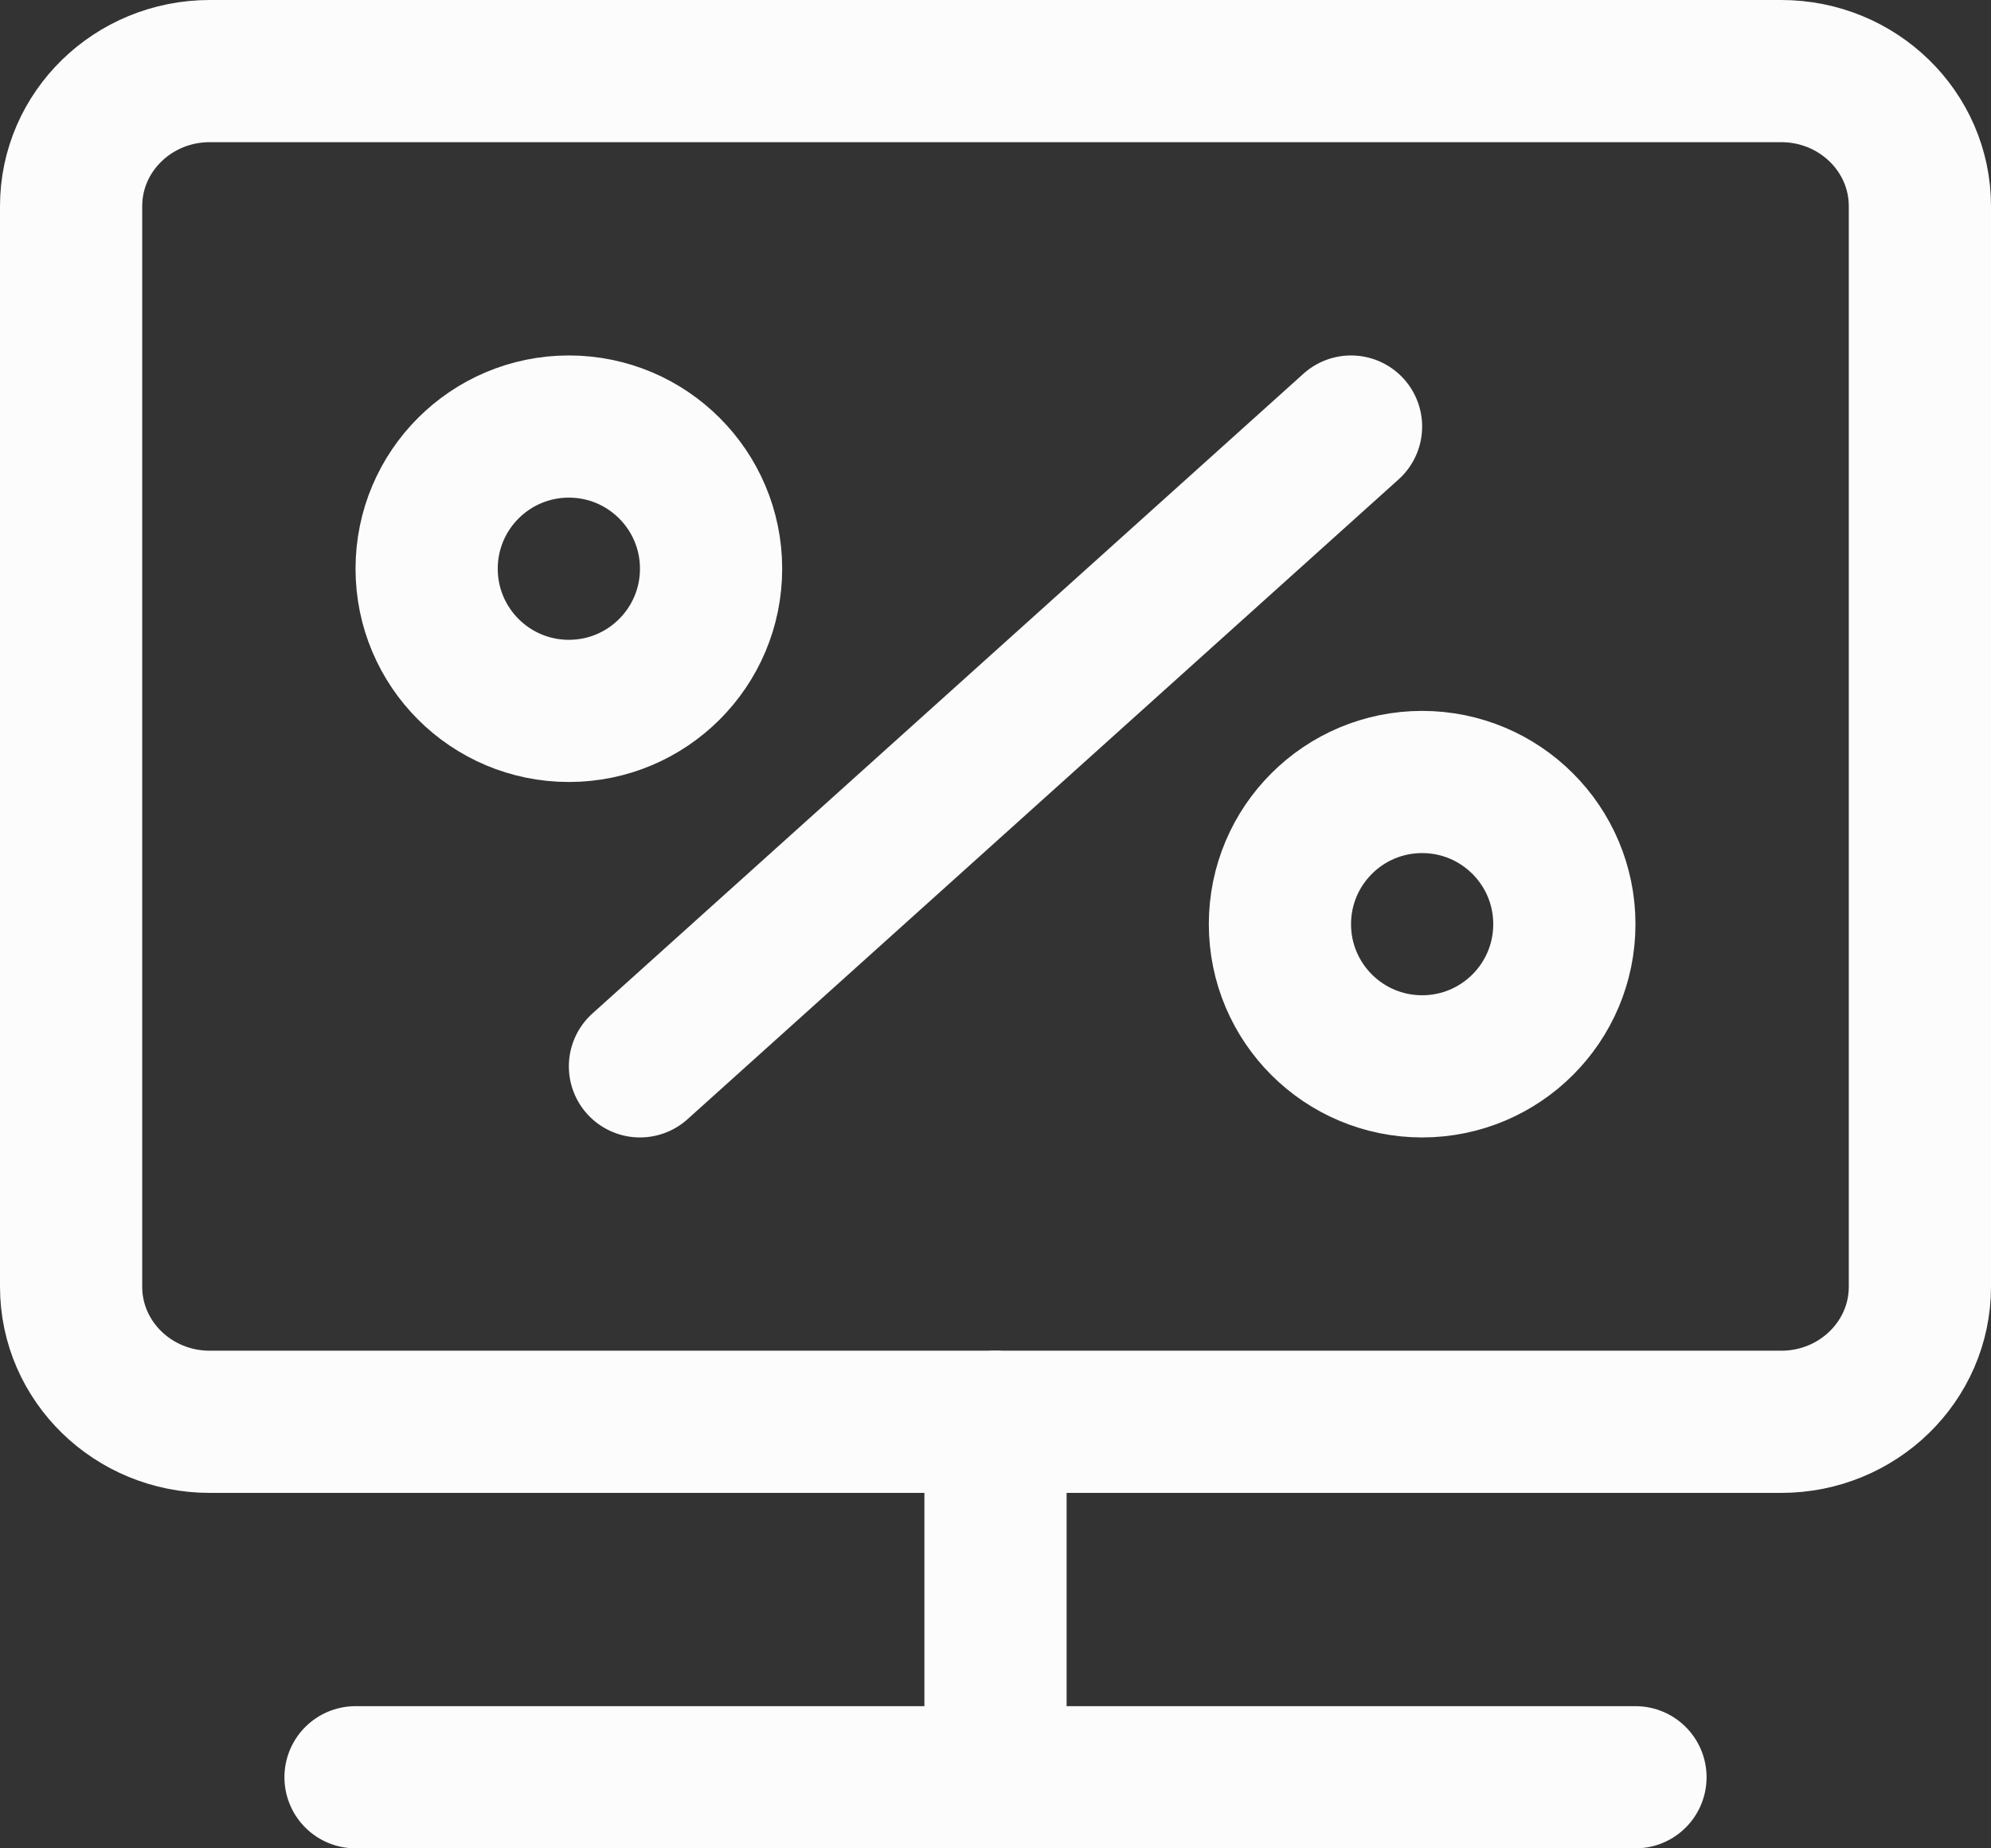
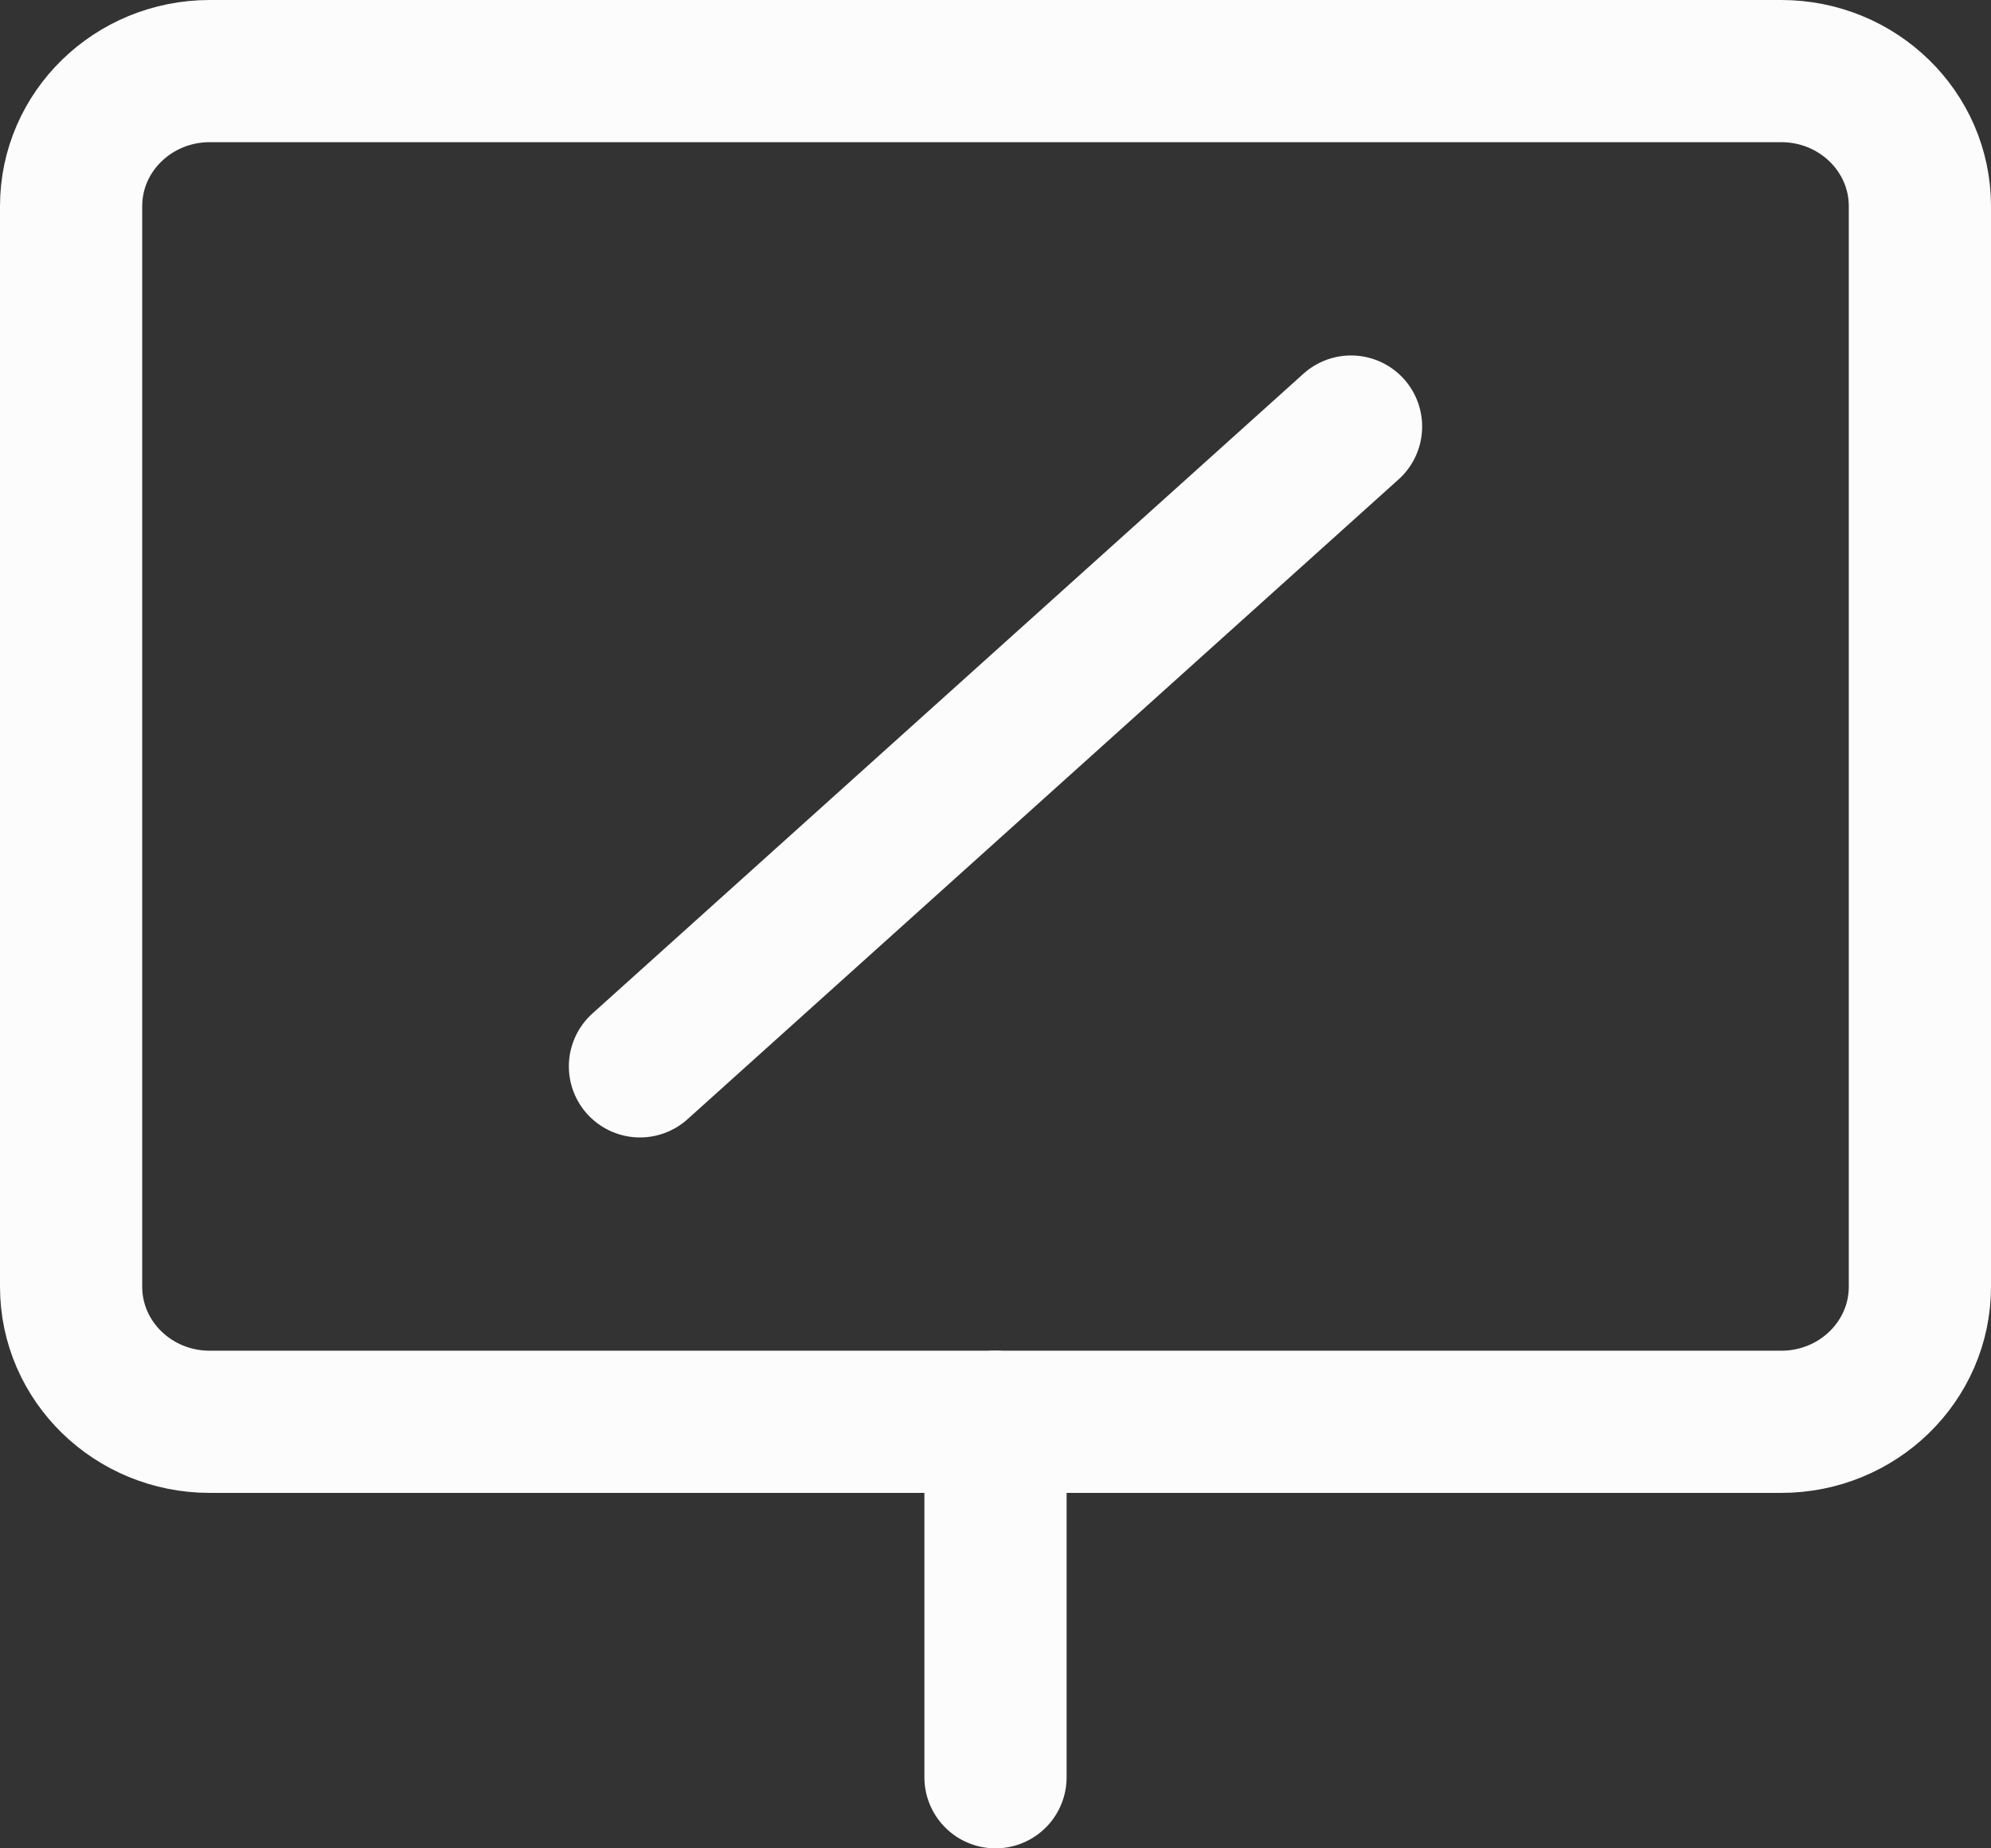
<svg xmlns="http://www.w3.org/2000/svg" width="84" height="78" viewBox="0 0 84 78" fill="none">
  <rect x="0" y="0" width="84" height="78" fill="#333333" stroke="none" />
  <path d="M75.15 3H8.85C5.619 3 3 5.552 3 8.7V54.3C3 57.448 5.619 60 8.85 60H75.15C78.381 60 81 57.448 81 54.3V8.7C81 5.552 78.381 3 75.15 3Z" stroke="#FCFCFC" stroke-width="6" stroke-linecap="round" stroke-linejoin="round" />
  <path d="M42 60V75" stroke="#FCFCFC" stroke-width="6" stroke-linecap="round" stroke-linejoin="round" />
  <path d="M57 18L27 45" stroke="#FCFCFC" stroke-width="6" stroke-linecap="round" stroke-linejoin="round" />
-   <path d="M15 75H69" stroke="#FCFCFC" stroke-width="6" stroke-linecap="round" stroke-linejoin="round" />
-   <path d="M24 30C27.314 30 30 27.314 30 24C30 20.686 27.314 18 24 18C20.686 18 18 20.686 18 24C18 27.314 20.686 30 24 30Z" stroke="#FCFCFC" stroke-width="6" stroke-linecap="round" stroke-linejoin="round" />
-   <path d="M60 45C63.314 45 66 42.314 66 39C66 35.686 63.314 33 60 33C56.686 33 54 35.686 54 39C54 42.314 56.686 45 60 45Z" stroke="#FCFCFC" stroke-width="6" stroke-linecap="round" stroke-linejoin="round" />
</svg>